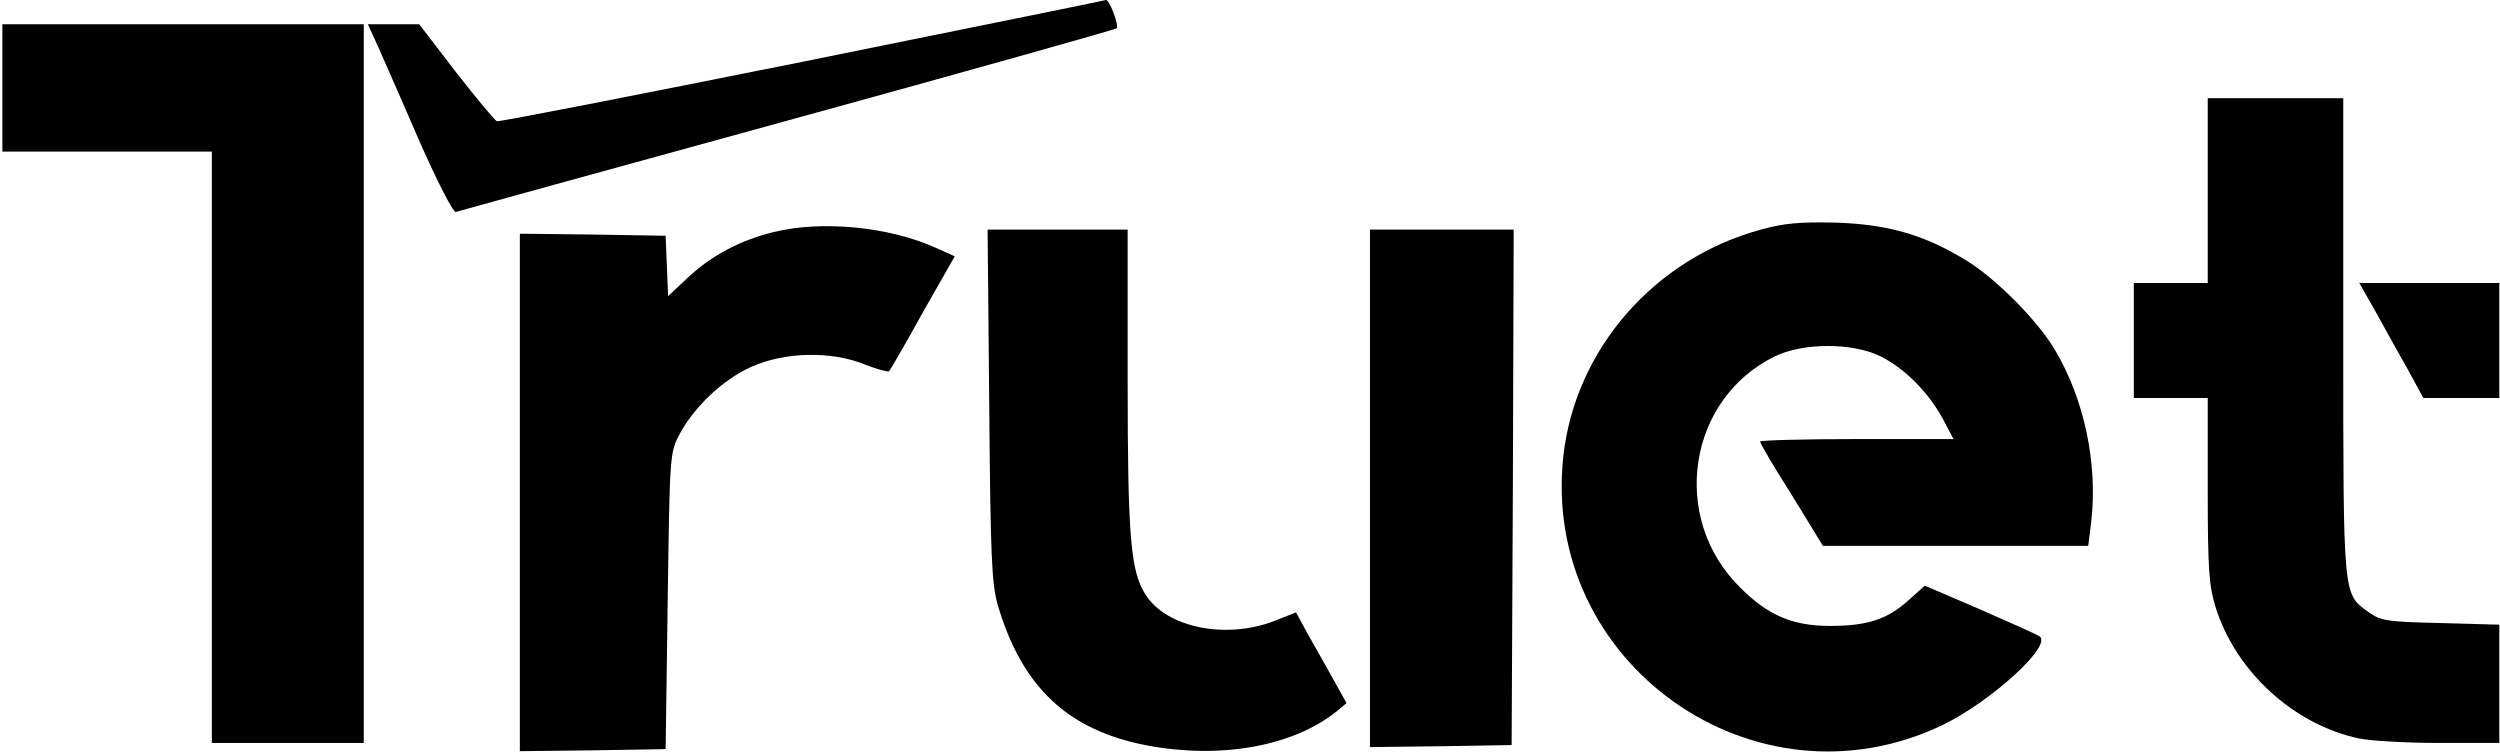
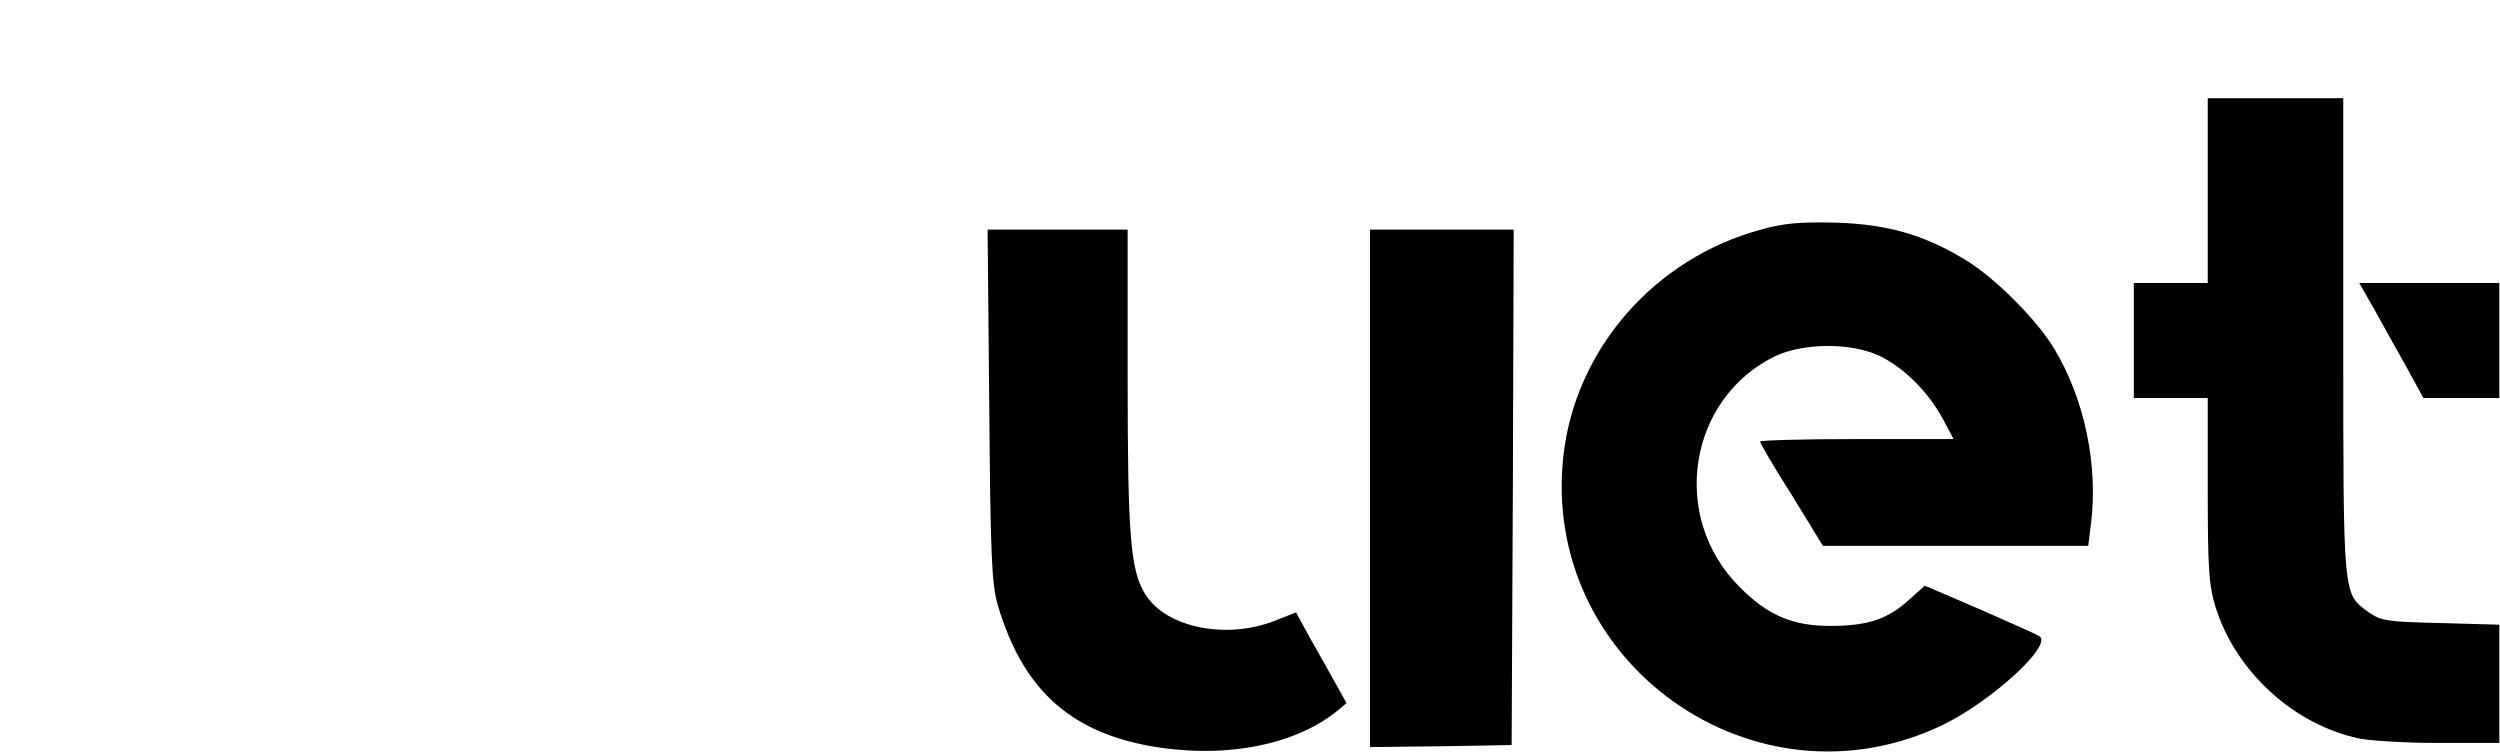
<svg xmlns="http://www.w3.org/2000/svg" width="978" height="294" viewBox="0 0 978 294" fill="none">
-   <path d="M314.215 24.115C249.31 37.128 195.329 47.732 194.365 47.41C193.561 47.089 186.332 38.413 178.299 28.131L164 9.495H154.039H143.918L148.095 18.652C150.344 23.794 157.735 40.502 164.322 55.764C171.069 71.027 177.335 83.237 178.299 82.916C179.263 82.594 237.582 66.529 307.789 47.25C377.997 27.971 436.155 11.584 436.797 11.102C437.922 10.138 433.906 -0.466 432.62 0.016C432.46 0.177 379.121 10.941 314.215 24.115Z" fill="black" />
-   <path d="M0.934 34.397V59.299H41.901H82.869V174.973V290.646H112.591H142.313V150.071V9.495H71.623H0.934V34.397Z" fill="black" />
  <path d="M863.666 74.562V110.71H849.207H834.748V133.202V155.694H849.207H863.666V191.681C863.666 222.528 864.148 229.114 866.719 237.469C874.591 262.692 897.244 283.417 922.789 288.879C927.448 289.843 941.746 290.646 954.438 290.646H977.734V267.512V244.377L954.92 243.734C933.713 243.252 931.464 242.931 926.484 239.397C916.523 232.167 916.684 234.256 916.684 131.595V38.413H890.175H863.666V74.562Z" fill="black" />
  <path d="M688.87 89.825C647.26 101.071 616.253 136.576 611.594 178.347C602.597 259.319 686.46 318.923 760.042 283.578C779.16 274.26 803.259 252.25 797.796 248.876C796.511 248.073 786.068 243.413 774.34 238.272L752.973 229.115L746.707 234.738C738.353 242.289 730.641 244.859 715.861 244.859C701.241 244.859 691.441 240.682 680.516 229.597C653.204 202.446 660.273 156.176 694.172 139.468C705.418 134.005 724.536 134.005 735.461 139.307C744.94 143.966 754.097 153.124 759.881 163.566L764.219 171.76H726.464C705.579 171.76 688.549 172.242 688.549 172.724C688.549 173.367 694.011 182.845 700.92 193.61L713.13 213.531H765.022H816.915L818.039 204.534C820.77 181.721 815.469 156.337 803.901 136.897C797.154 125.33 779.963 108.139 768.396 101.392C752.491 91.752 738.192 87.736 718.271 87.093C704.454 86.772 698.028 87.254 688.87 89.825Z" fill="black" />
-   <path d="M302.65 90.786C289.958 93.838 278.23 99.943 269.072 108.619L261.361 115.848L260.879 103.96L260.397 92.232L231.96 91.75L203.363 91.428V192.643V293.857L231.96 293.536L260.397 293.054L261.2 235.217C262.003 178.505 262.003 177.22 265.699 170.151C271.322 159.387 282.728 148.462 293.974 143.482C306.827 137.698 324.981 137.216 338.155 142.518C342.975 144.446 347.313 145.57 347.795 145.249C348.277 144.767 354.221 134.485 360.969 122.275L373.5 100.265L365.949 96.891C347.795 88.697 321.447 86.127 302.65 90.786Z" fill="black" />
  <path d="M386.992 158.425C387.474 218.19 387.956 228.472 390.366 236.826C399.845 268.797 417.678 285.666 448.685 291.61C477.603 297.073 505.879 291.932 522.909 278.276L526.765 275.062L521.945 266.387C519.214 261.567 514.876 253.695 511.984 248.715L507.004 239.557L498.489 242.931C479.853 250.16 456.718 245.662 448.364 232.97C442.259 223.813 441.134 210.478 441.134 147.982V89.824H413.661H386.35L386.992 158.425Z" fill="black" />
  <path d="M535.924 191.039V292.254L563.718 291.933L591.351 291.451L591.833 190.557L592.154 89.825H564.039H535.924V191.039Z" fill="black" />
  <path d="M929.536 122.277C933.071 128.703 938.694 138.824 942.068 144.769L948.012 155.693H962.953H977.734V133.201V110.709H950.422H922.949L929.536 122.277Z" fill="black" />
</svg>